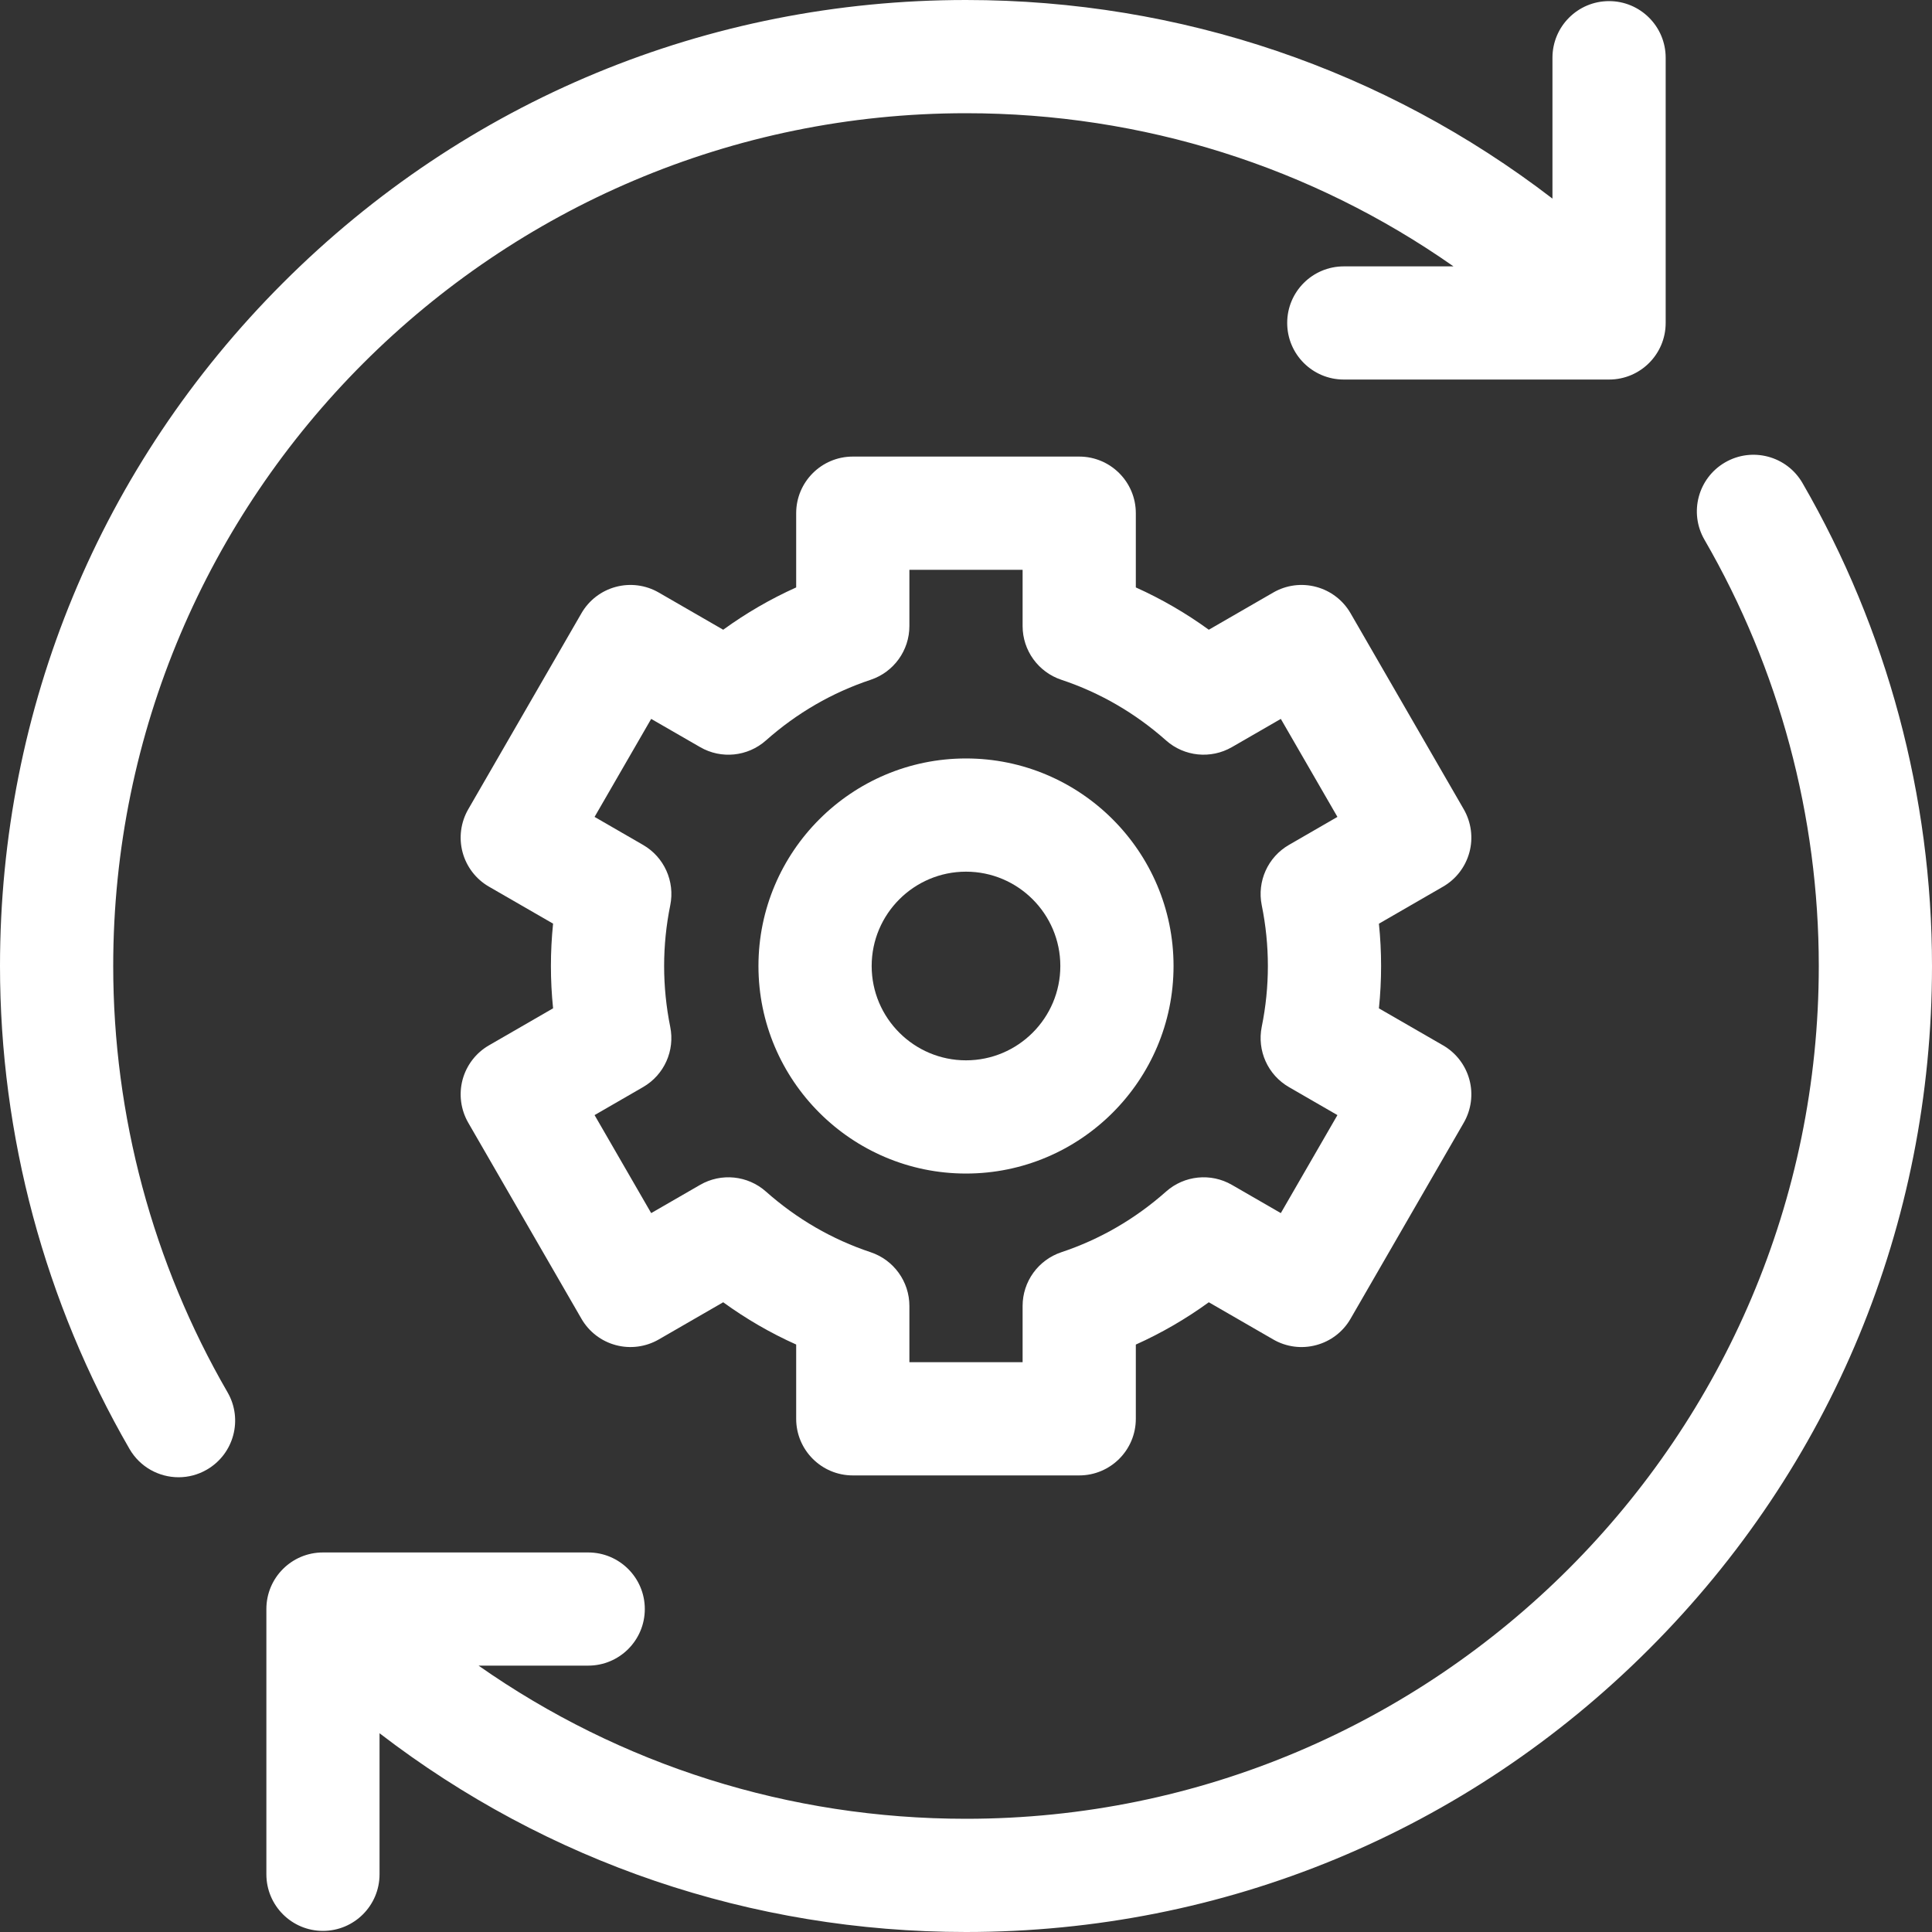
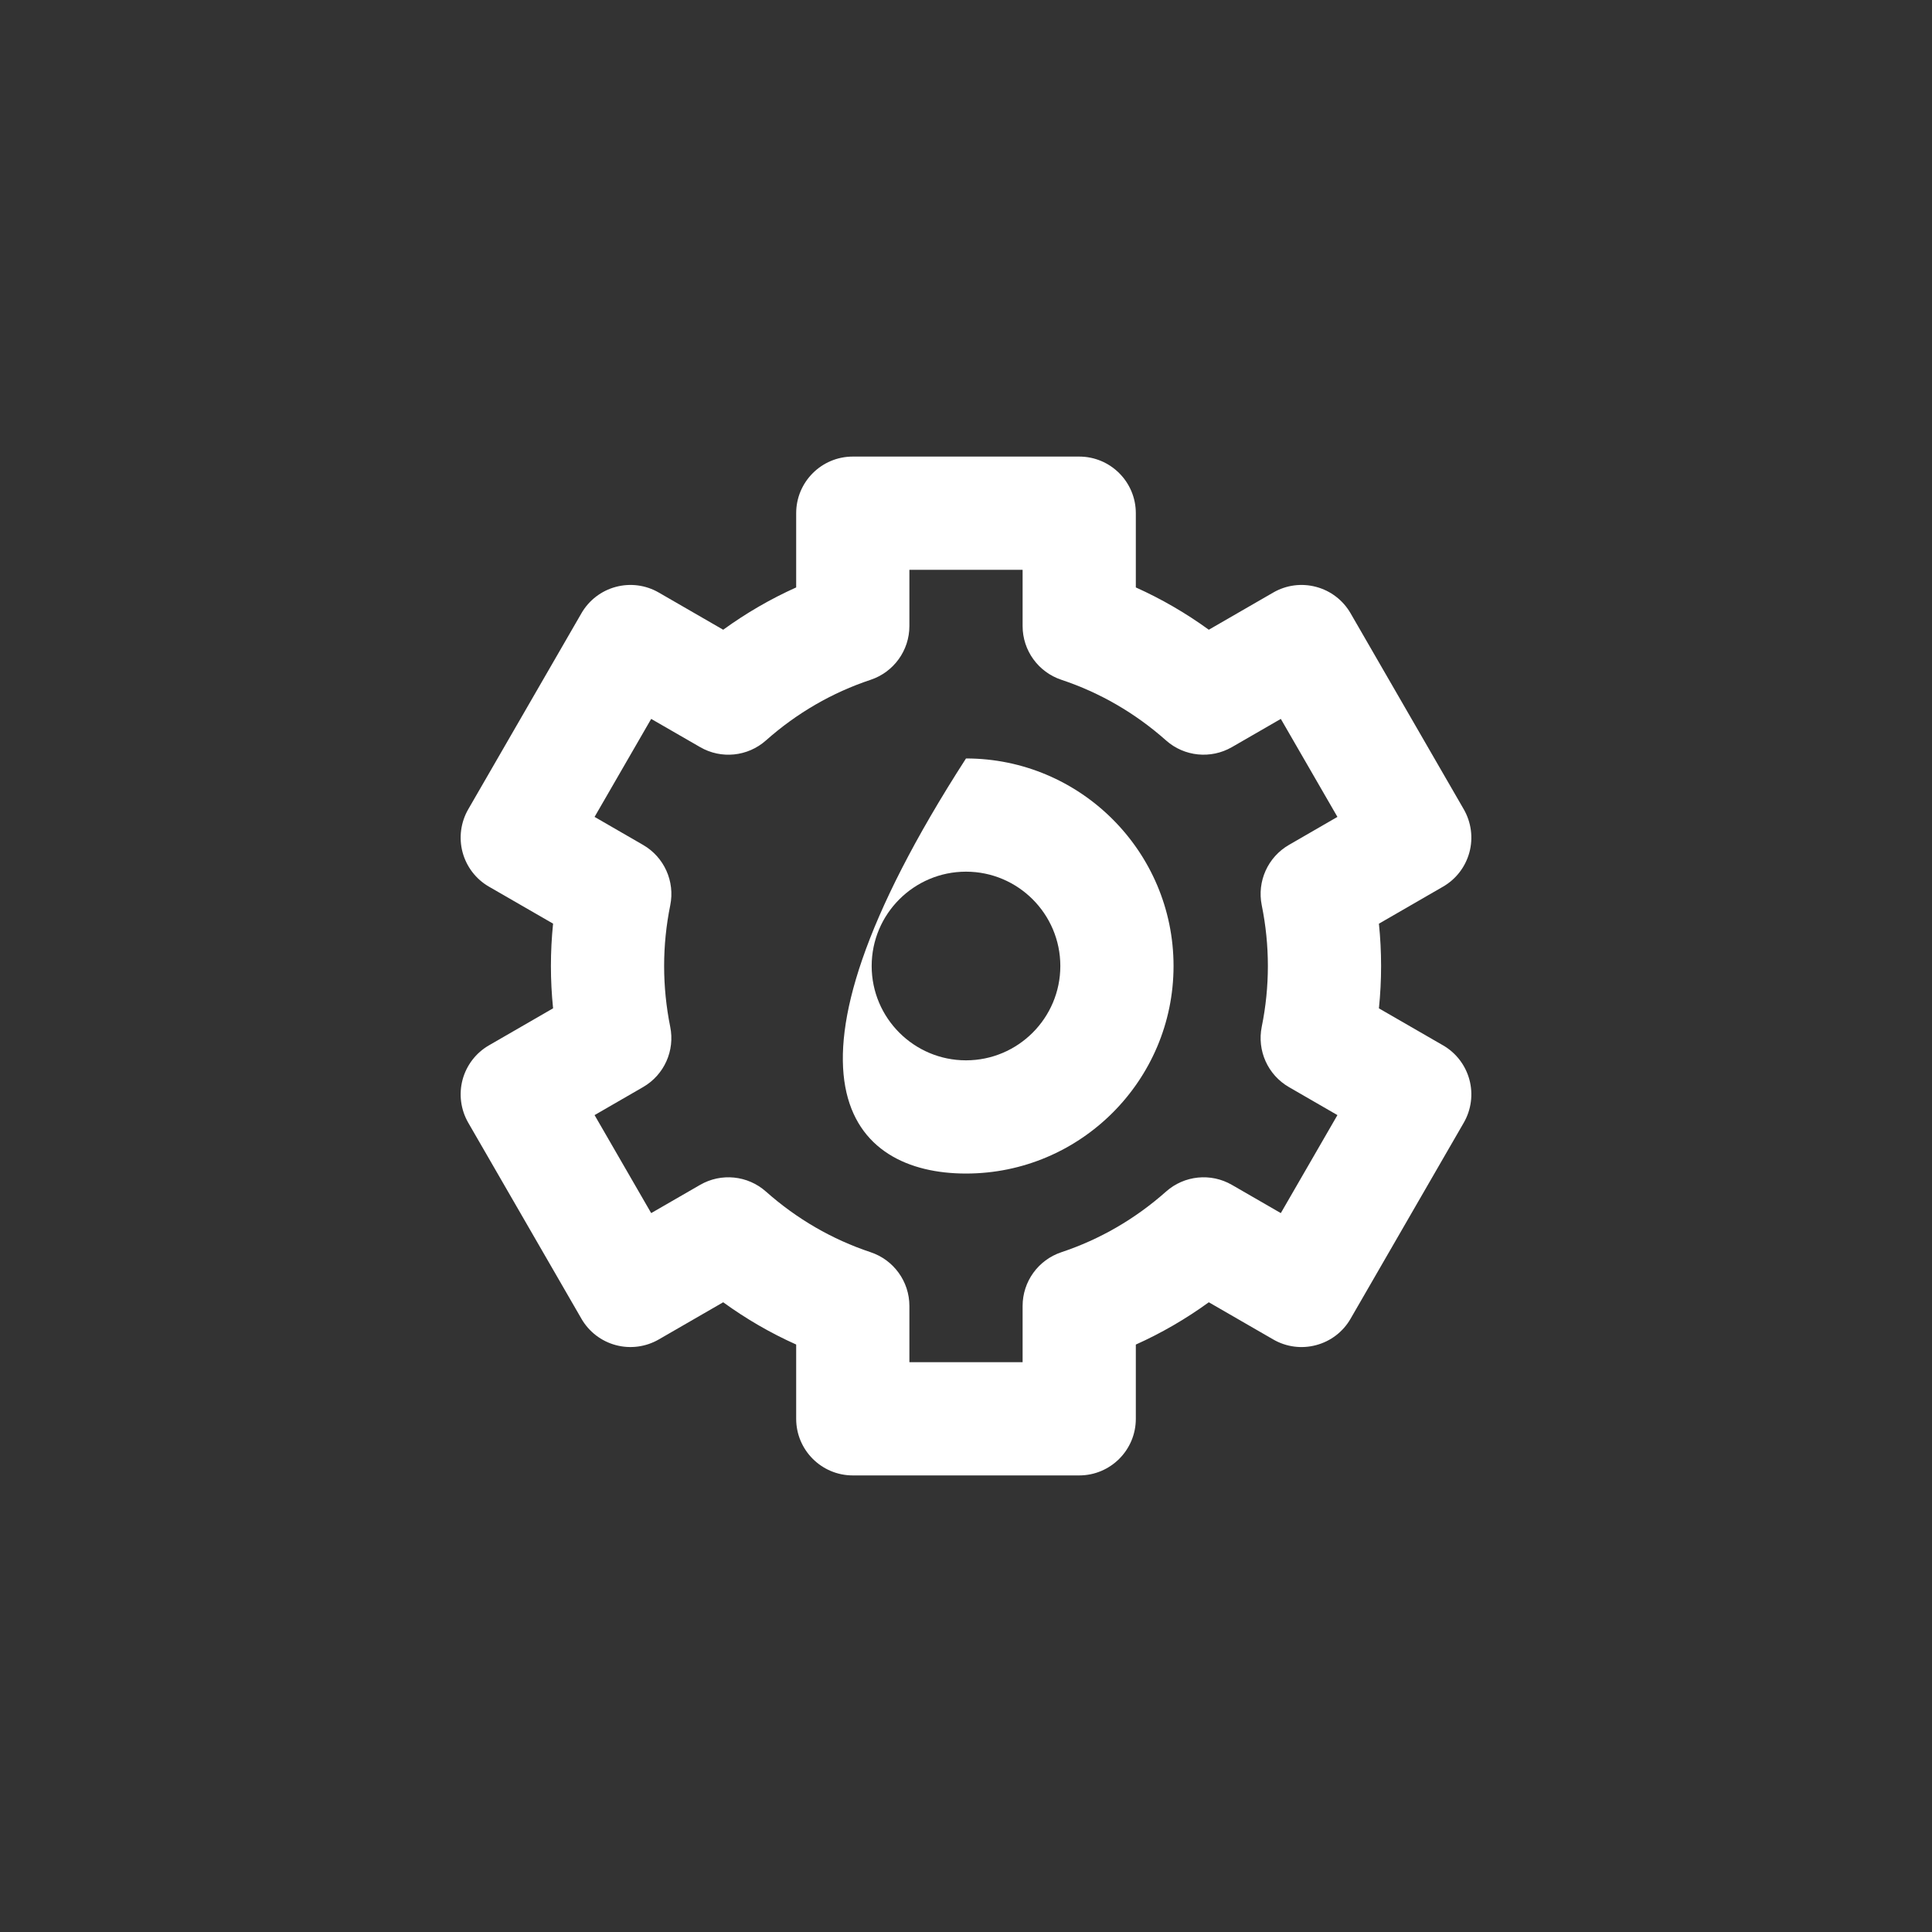
<svg xmlns="http://www.w3.org/2000/svg" width="40" height="40" viewBox="0 0 40 40" fill="none">
  <rect x="0" y="0" width="40" height="40" fill="#333333" stroke="none" />
  <g clip-path="url(#clip0_0_763)">
-     <path d="M2.344 20C2.344 10.264 10.264 2.344 20 2.344C23.662 2.344 27.153 3.454 30.093 5.515H27.822C27.175 5.515 26.65 6.039 26.65 6.686C26.65 7.334 27.175 7.858 27.822 7.858H33.314C33.961 7.858 34.486 7.334 34.486 6.686V1.195C34.486 0.548 33.961 0.023 33.314 0.023C32.666 0.023 32.142 0.548 32.142 1.195V4.112C28.671 1.445 24.446 0 20 0C14.658 0 9.635 2.08 5.858 5.858C2.08 9.635 0 14.658 0 20C0 23.509 0.927 26.967 2.682 30C2.899 30.375 3.293 30.585 3.697 30.585C3.897 30.585 4.099 30.534 4.283 30.427C4.843 30.103 5.035 29.386 4.711 28.826C3.162 26.15 2.344 23.098 2.344 20Z" fill="white" />
-     <path d="M37.318 10C36.994 9.44 36.277 9.249 35.717 9.573C35.157 9.897 34.965 10.614 35.289 11.174C36.838 13.85 37.656 16.902 37.656 20C37.656 29.736 29.736 37.656 20 37.656C16.339 37.656 12.848 36.546 9.908 34.485H12.178C12.825 34.485 13.35 33.961 13.35 33.313C13.35 32.666 12.825 32.142 12.178 32.142H6.686C6.039 32.142 5.515 32.666 5.515 33.313V38.805C5.515 39.452 6.039 39.977 6.686 39.977C7.334 39.977 7.858 39.452 7.858 38.805V35.885C11.329 38.553 15.553 40 20 40C25.342 40 30.365 37.92 34.142 34.142C37.92 30.365 40 25.342 40 20C40 16.49 39.073 13.033 37.318 10Z" fill="white" />
    <path d="M30.423 17.645C30.503 17.345 30.461 17.026 30.306 16.756L27.962 12.697C27.807 12.428 27.551 12.231 27.25 12.151C26.95 12.07 26.63 12.112 26.361 12.268L25.027 13.038C24.553 12.694 24.048 12.401 23.516 12.162V10.625C23.516 9.978 22.991 9.453 22.344 9.453H17.656C17.009 9.453 16.484 9.978 16.484 10.625V12.162C15.952 12.401 15.447 12.694 14.973 13.038L13.639 12.268C13.37 12.112 13.049 12.07 12.749 12.151C12.449 12.231 12.193 12.428 12.038 12.697L9.694 16.756C9.539 17.025 9.497 17.345 9.577 17.645C9.658 17.946 9.854 18.202 10.123 18.357L11.451 19.123C11.421 19.415 11.406 19.707 11.406 20C11.406 20.293 11.421 20.585 11.451 20.876L10.123 21.643C9.854 21.798 9.658 22.054 9.577 22.354C9.497 22.655 9.539 22.974 9.694 23.244L12.038 27.303C12.193 27.572 12.449 27.769 12.749 27.849C13.05 27.93 13.37 27.887 13.639 27.732L14.973 26.962C15.447 27.306 15.952 27.599 16.484 27.837V29.375C16.484 30.022 17.009 30.547 17.656 30.547H22.344C22.991 30.547 23.516 30.022 23.516 29.375V27.838C24.048 27.599 24.553 27.306 25.027 26.962L26.361 27.732C26.63 27.888 26.95 27.93 27.25 27.849C27.551 27.769 27.807 27.573 27.962 27.303L30.306 23.244C30.461 22.975 30.503 22.655 30.423 22.355C30.342 22.054 30.146 21.798 29.877 21.643L28.549 20.877C28.579 20.585 28.594 20.293 28.594 20C28.594 19.707 28.579 19.415 28.549 19.124L29.877 18.357C30.146 18.202 30.342 17.946 30.423 17.645ZM26.123 18.742C26.207 19.154 26.25 19.577 26.25 20C26.25 20.423 26.207 20.846 26.123 21.258C26.023 21.752 26.249 22.255 26.686 22.507L27.69 23.087L26.518 25.116L25.506 24.532C25.069 24.279 24.519 24.335 24.142 24.67C23.503 25.237 22.773 25.66 21.974 25.926C21.495 26.086 21.172 26.534 21.172 27.038V28.203H18.828V27.038C18.828 26.534 18.505 26.086 18.026 25.926C17.227 25.66 16.497 25.237 15.858 24.67C15.481 24.335 14.931 24.279 14.494 24.532L13.482 25.116L12.31 23.087L13.314 22.507C13.751 22.255 13.977 21.752 13.876 21.258C13.793 20.846 13.75 20.423 13.75 20C13.75 19.577 13.793 19.154 13.877 18.742C13.977 18.248 13.751 17.745 13.314 17.493L12.31 16.913L13.482 14.884L14.495 15.468C14.931 15.721 15.481 15.665 15.858 15.33C16.497 14.763 17.227 14.34 18.027 14.074C18.505 13.914 18.828 13.466 18.828 12.962V11.797H21.172V12.962C21.172 13.466 21.495 13.914 21.974 14.074C22.773 14.34 23.503 14.763 24.142 15.33C24.519 15.665 25.069 15.72 25.506 15.468L26.518 14.884L27.69 16.913L26.686 17.493C26.249 17.745 26.023 18.248 26.123 18.742Z" fill="white" />
-     <path d="M20 15.703C17.631 15.703 15.703 17.631 15.703 20C15.703 22.369 17.631 24.297 20 24.297C22.369 24.297 24.297 22.369 24.297 20C24.297 17.631 22.369 15.703 20 15.703ZM20 21.953C18.923 21.953 18.047 21.077 18.047 20C18.047 18.923 18.923 18.047 20 18.047C21.077 18.047 21.953 18.923 21.953 20C21.953 21.077 21.077 21.953 20 21.953Z" fill="white" />
+     <path d="M20 15.703C15.703 22.369 17.631 24.297 20 24.297C22.369 24.297 24.297 22.369 24.297 20C24.297 17.631 22.369 15.703 20 15.703ZM20 21.953C18.923 21.953 18.047 21.077 18.047 20C18.047 18.923 18.923 18.047 20 18.047C21.077 18.047 21.953 18.923 21.953 20C21.953 21.077 21.077 21.953 20 21.953Z" fill="white" />
  </g>
  <defs>
    <clipPath id="clip0_0_763">
      <rect width="40" height="40" fill="white" />
    </clipPath>
  </defs>
</svg>